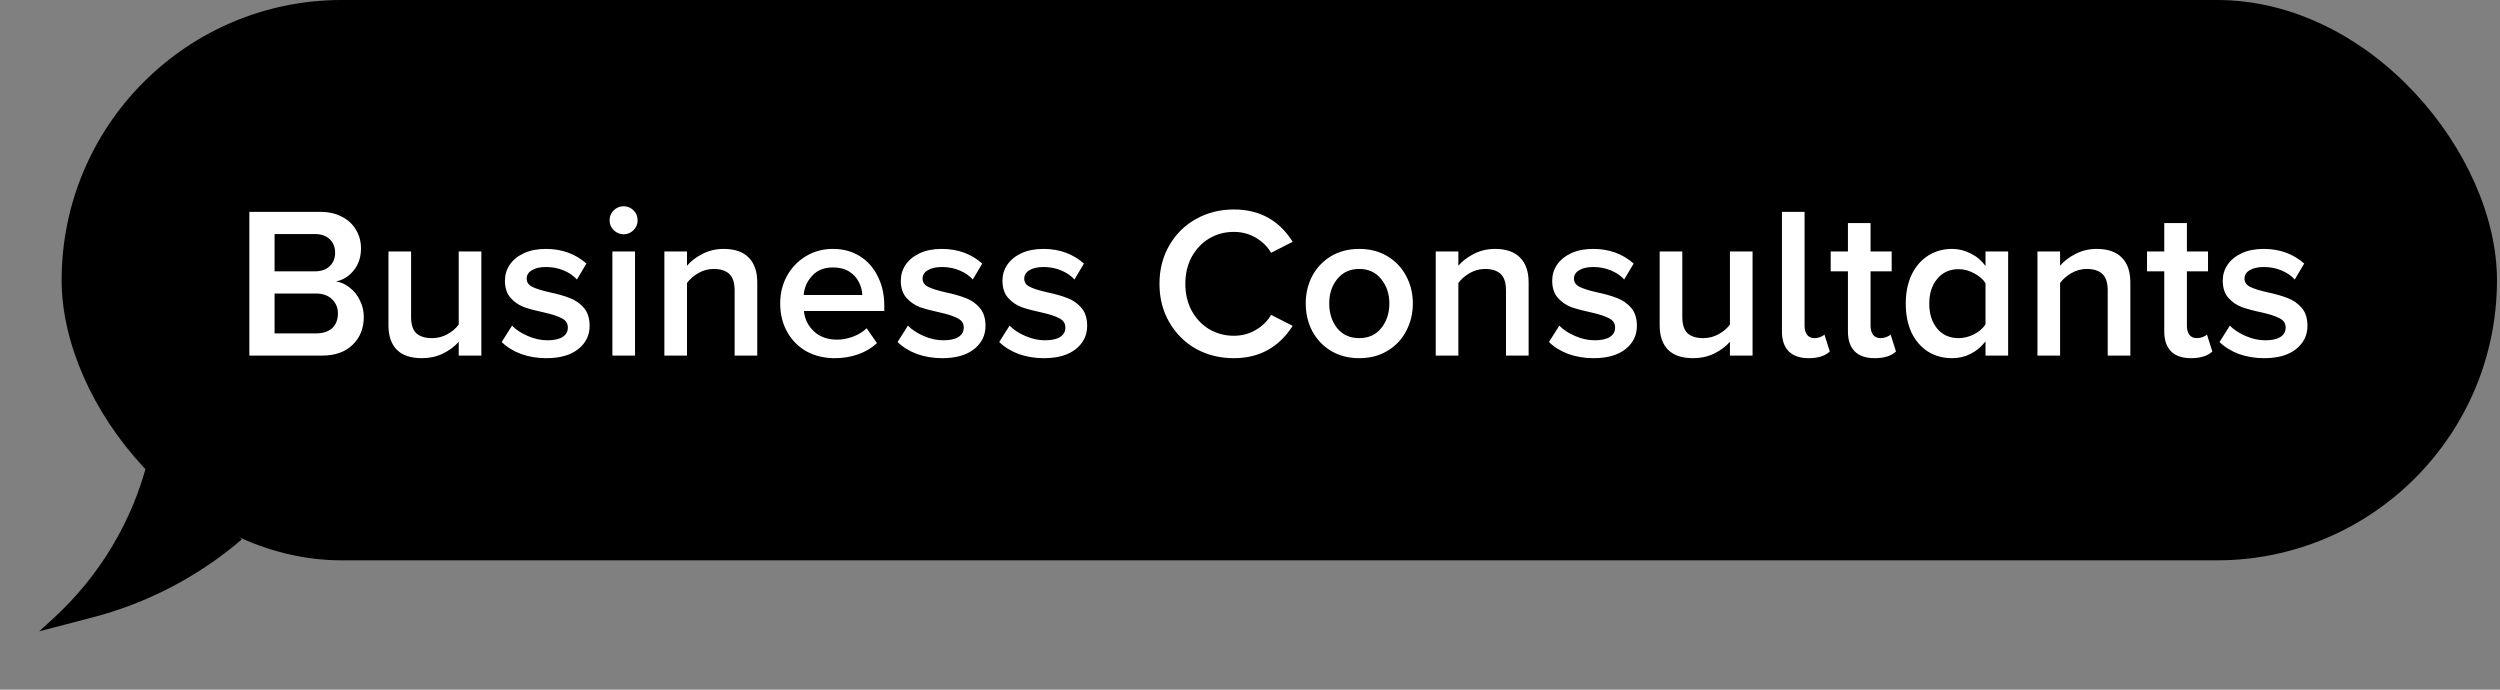
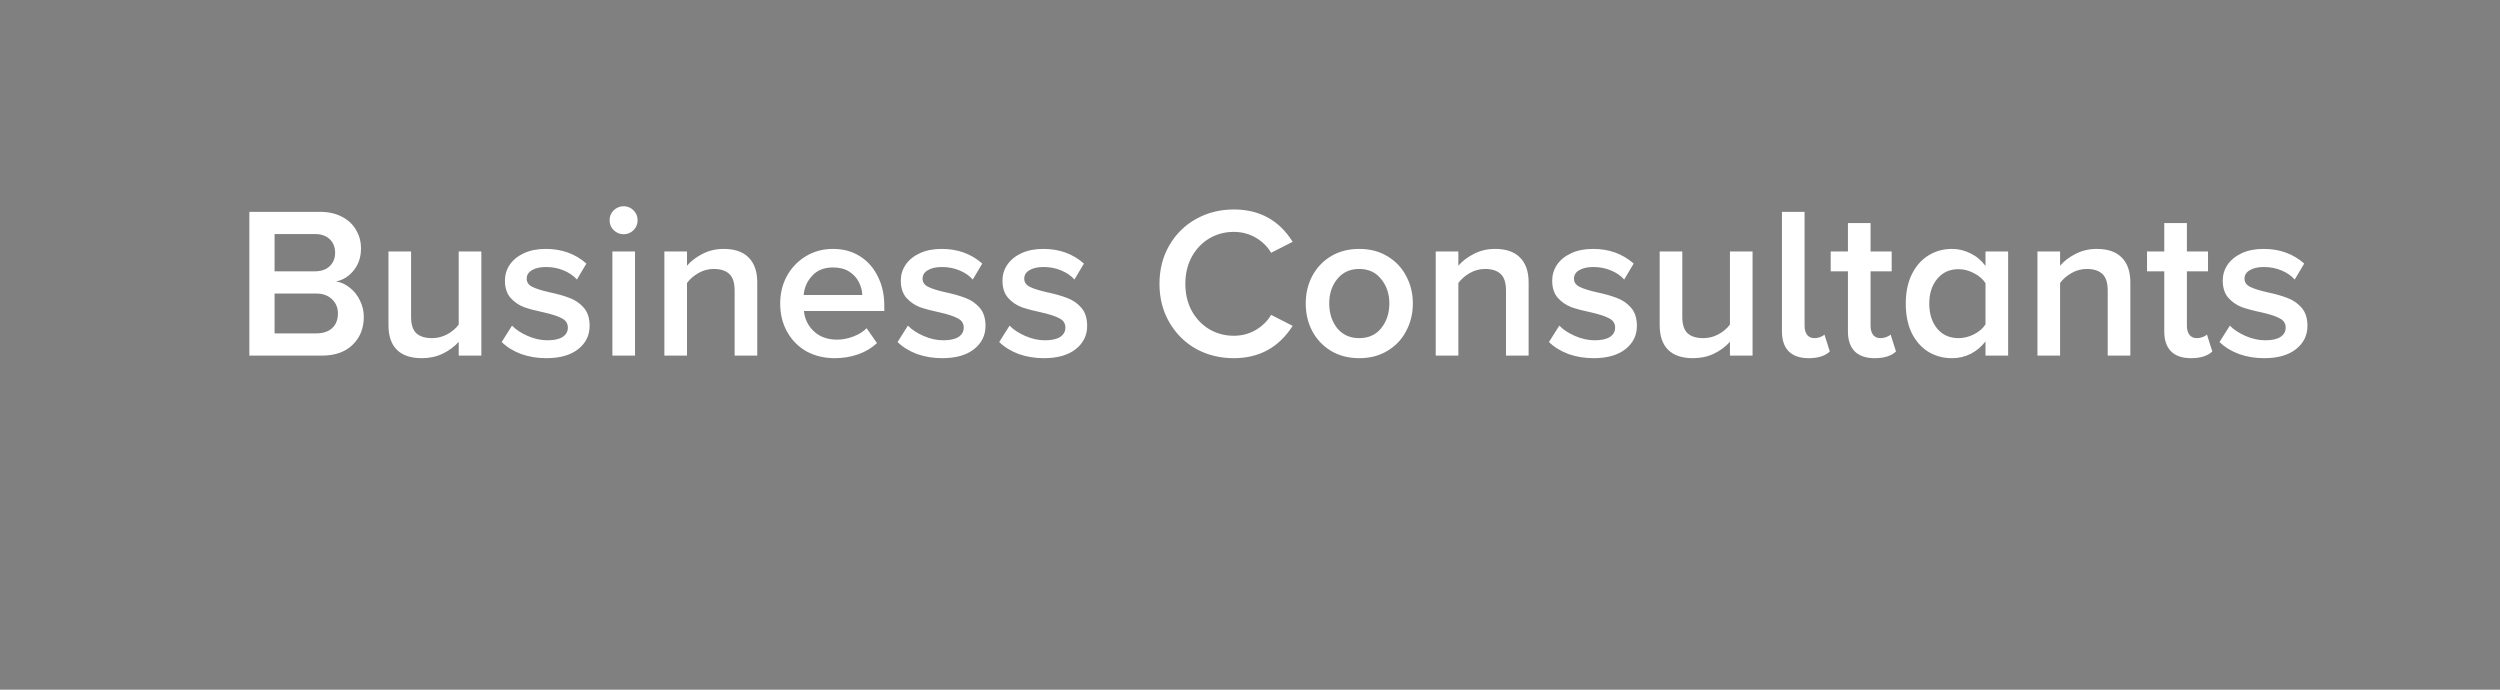
<svg xmlns="http://www.w3.org/2000/svg" width="232" height="64" viewBox="0 0 232 64" fill="none">
  <rect x="0" y="0" width="232" height="64" fill="#808080" stroke="none" />
-   <rect x="5.72" y="-0.001" width="226" height="52" rx="26" fill="black" />
  <path d="M23.14 19.659H29.7C30.487 19.659 31.167 19.812 31.74 20.119C32.313 20.412 32.747 20.819 33.04 21.339C33.347 21.846 33.5 22.419 33.5 23.059C33.5 23.859 33.273 24.539 32.82 25.099C32.38 25.646 31.834 25.986 31.18 26.119C31.647 26.186 32.074 26.379 32.46 26.699C32.86 27.006 33.173 27.399 33.4 27.879C33.64 28.359 33.76 28.866 33.76 29.399C33.76 30.466 33.413 31.332 32.72 31.999C32.04 32.666 31.093 32.999 29.88 32.999H23.14V19.659ZM29.22 25.179C29.807 25.179 30.267 25.019 30.6 24.699C30.933 24.379 31.1 23.966 31.1 23.459C31.1 22.939 30.933 22.519 30.6 22.199C30.267 21.879 29.807 21.719 29.22 21.719H25.48V25.179H29.22ZM29.32 30.939C29.96 30.939 30.46 30.779 30.82 30.459C31.18 30.126 31.36 29.666 31.36 29.079C31.36 28.559 31.18 28.126 30.82 27.779C30.46 27.419 29.96 27.239 29.32 27.239H25.48V30.939H29.32ZM42.569 31.719C42.182 32.159 41.689 32.526 41.089 32.819C40.502 33.099 39.856 33.239 39.149 33.239C38.122 33.239 37.349 32.979 36.829 32.459C36.309 31.939 36.049 31.179 36.049 30.179V23.339H38.149V29.419C38.149 30.126 38.316 30.632 38.649 30.939C38.982 31.232 39.462 31.379 40.089 31.379C40.596 31.379 41.069 31.259 41.509 31.019C41.949 30.779 42.302 30.479 42.569 30.119V23.339H44.669V32.999H42.569V31.719ZM47.517 30.219C47.877 30.592 48.363 30.912 48.977 31.179C49.59 31.446 50.197 31.579 50.797 31.579C51.41 31.579 51.877 31.479 52.197 31.279C52.53 31.066 52.697 30.772 52.697 30.399C52.697 30.012 52.51 29.726 52.137 29.539C51.763 29.339 51.217 29.159 50.497 28.999C49.737 28.839 49.11 28.672 48.617 28.499C48.137 28.312 47.723 28.026 47.377 27.639C47.03 27.239 46.857 26.706 46.857 26.039C46.857 25.506 47.003 25.019 47.297 24.579C47.603 24.126 48.043 23.766 48.617 23.499C49.19 23.232 49.87 23.099 50.657 23.099C52.137 23.099 53.39 23.552 54.417 24.459L53.537 25.939C53.23 25.592 52.823 25.312 52.317 25.099C51.81 24.886 51.263 24.779 50.677 24.779C50.117 24.779 49.677 24.879 49.357 25.079C49.037 25.266 48.877 25.526 48.877 25.859C48.877 26.192 49.05 26.446 49.397 26.619C49.743 26.792 50.27 26.959 50.977 27.119C51.737 27.279 52.37 27.459 52.877 27.659C53.383 27.846 53.817 28.146 54.177 28.559C54.537 28.972 54.717 29.532 54.717 30.239C54.717 31.119 54.363 31.839 53.657 32.399C52.95 32.959 51.963 33.239 50.697 33.239C49.87 33.239 49.097 33.112 48.377 32.859C47.657 32.592 47.05 32.219 46.557 31.739L47.517 30.219ZM57.87 21.739C57.523 21.739 57.217 21.612 56.95 21.359C56.697 21.106 56.57 20.799 56.57 20.439C56.57 20.079 56.697 19.772 56.95 19.519C57.217 19.266 57.523 19.139 57.87 19.139C58.23 19.139 58.537 19.266 58.79 19.519C59.044 19.772 59.17 20.079 59.17 20.439C59.17 20.799 59.044 21.106 58.79 21.359C58.537 21.612 58.23 21.739 57.87 21.739ZM56.83 23.339H58.93V32.999H56.83V23.339ZM68.174 26.959C68.174 26.239 68.008 25.726 67.674 25.419C67.341 25.112 66.861 24.959 66.234 24.959C65.728 24.959 65.254 25.086 64.814 25.339C64.374 25.592 64.021 25.899 63.754 26.259V32.999H61.654V23.339H63.754V24.659C64.114 24.232 64.594 23.866 65.194 23.559C65.794 23.252 66.448 23.099 67.154 23.099C68.181 23.099 68.954 23.366 69.474 23.899C70.008 24.432 70.274 25.199 70.274 26.199V32.999H68.174V26.959ZM72.402 28.159C72.402 27.226 72.609 26.379 73.022 25.619C73.449 24.846 74.035 24.232 74.782 23.779C75.529 23.326 76.369 23.099 77.302 23.099C78.249 23.099 79.082 23.326 79.802 23.779C80.522 24.232 81.075 24.859 81.462 25.659C81.862 26.446 82.062 27.346 82.062 28.359V28.859H74.602C74.682 29.619 74.995 30.252 75.542 30.759C76.089 31.266 76.802 31.519 77.682 31.519C78.175 31.519 78.669 31.426 79.162 31.239C79.669 31.052 80.089 30.792 80.422 30.459L81.382 31.839C80.902 32.292 80.322 32.639 79.642 32.879C78.962 33.119 78.235 33.239 77.462 33.239C76.502 33.239 75.635 33.032 74.862 32.619C74.102 32.192 73.502 31.592 73.062 30.819C72.622 30.046 72.402 29.159 72.402 28.159ZM77.302 24.819C76.475 24.819 75.829 25.079 75.362 25.599C74.895 26.106 74.635 26.699 74.582 27.379H80.022C80.009 26.966 79.902 26.566 79.702 26.179C79.502 25.779 79.202 25.452 78.802 25.199C78.402 24.946 77.902 24.819 77.302 24.819ZM84.255 30.219C84.615 30.592 85.102 30.912 85.715 31.179C86.328 31.446 86.935 31.579 87.535 31.579C88.148 31.579 88.615 31.479 88.935 31.279C89.268 31.066 89.435 30.772 89.435 30.399C89.435 30.012 89.248 29.726 88.875 29.539C88.502 29.339 87.955 29.159 87.235 28.999C86.475 28.839 85.848 28.672 85.355 28.499C84.875 28.312 84.462 28.026 84.115 27.639C83.768 27.239 83.595 26.706 83.595 26.039C83.595 25.506 83.742 25.019 84.035 24.579C84.342 24.126 84.782 23.766 85.355 23.499C85.928 23.232 86.608 23.099 87.395 23.099C88.875 23.099 90.128 23.552 91.155 24.459L90.275 25.939C89.968 25.592 89.562 25.312 89.055 25.099C88.548 24.886 88.002 24.779 87.415 24.779C86.855 24.779 86.415 24.879 86.095 25.079C85.775 25.266 85.615 25.526 85.615 25.859C85.615 26.192 85.788 26.446 86.135 26.619C86.482 26.792 87.008 26.959 87.715 27.119C88.475 27.279 89.108 27.459 89.615 27.659C90.122 27.846 90.555 28.146 90.915 28.559C91.275 28.972 91.455 29.532 91.455 30.239C91.455 31.119 91.102 31.839 90.395 32.399C89.688 32.959 88.702 33.239 87.435 33.239C86.608 33.239 85.835 33.112 85.115 32.859C84.395 32.592 83.788 32.219 83.295 31.739L84.255 30.219ZM93.689 30.219C94.049 30.592 94.535 30.912 95.148 31.179C95.762 31.446 96.368 31.579 96.969 31.579C97.582 31.579 98.049 31.479 98.368 31.279C98.702 31.066 98.868 30.772 98.868 30.399C98.868 30.012 98.682 29.726 98.308 29.539C97.935 29.339 97.388 29.159 96.668 28.999C95.909 28.839 95.282 28.672 94.788 28.499C94.308 28.312 93.895 28.026 93.549 27.639C93.202 27.239 93.028 26.706 93.028 26.039C93.028 25.506 93.175 25.019 93.469 24.579C93.775 24.126 94.215 23.766 94.788 23.499C95.362 23.232 96.042 23.099 96.829 23.099C98.308 23.099 99.562 23.552 100.588 24.459L99.709 25.939C99.402 25.592 98.995 25.312 98.489 25.099C97.982 24.886 97.435 24.779 96.849 24.779C96.288 24.779 95.849 24.879 95.528 25.079C95.209 25.266 95.049 25.526 95.049 25.859C95.049 26.192 95.222 26.446 95.569 26.619C95.915 26.792 96.442 26.959 97.148 27.119C97.909 27.279 98.542 27.459 99.049 27.659C99.555 27.846 99.989 28.146 100.348 28.559C100.708 28.972 100.888 29.532 100.888 30.239C100.888 31.119 100.535 31.839 99.829 32.399C99.122 32.959 98.135 33.239 96.868 33.239C96.042 33.239 95.269 33.112 94.549 32.859C93.829 32.592 93.222 32.219 92.728 31.739L93.689 30.219ZM114.499 33.239C113.219 33.239 112.052 32.952 110.999 32.379C109.959 31.792 109.132 30.972 108.519 29.919C107.905 28.866 107.599 27.672 107.599 26.339C107.599 25.006 107.905 23.812 108.519 22.759C109.132 21.706 109.959 20.892 110.999 20.319C112.052 19.732 113.219 19.439 114.499 19.439C116.885 19.439 118.705 20.439 119.959 22.439L117.959 23.459C117.625 22.886 117.152 22.419 116.539 22.059C115.925 21.699 115.245 21.519 114.499 21.519C113.659 21.519 112.892 21.726 112.199 22.139C111.519 22.552 110.979 23.126 110.579 23.859C110.192 24.592 109.999 25.419 109.999 26.339C109.999 27.259 110.192 28.086 110.579 28.819C110.979 29.552 111.519 30.126 112.199 30.539C112.892 30.952 113.659 31.159 114.499 31.159C115.245 31.159 115.925 30.979 116.539 30.619C117.152 30.259 117.625 29.792 117.959 29.219L119.959 30.239C118.679 32.239 116.859 33.239 114.499 33.239ZM126.132 33.239C125.145 33.239 124.272 33.012 123.512 32.559C122.765 32.106 122.185 31.492 121.772 30.719C121.372 29.946 121.172 29.092 121.172 28.159C121.172 27.239 121.372 26.392 121.772 25.619C122.185 24.846 122.765 24.232 123.512 23.779C124.272 23.326 125.145 23.099 126.132 23.099C127.132 23.099 128.005 23.326 128.752 23.779C129.512 24.232 130.092 24.846 130.492 25.619C130.905 26.379 131.112 27.226 131.112 28.159C131.112 29.092 130.905 29.946 130.492 30.719C130.092 31.492 129.512 32.106 128.752 32.559C128.005 33.012 127.132 33.239 126.132 33.239ZM126.132 31.379C126.998 31.379 127.678 31.072 128.172 30.459C128.678 29.832 128.932 29.066 128.932 28.159C128.932 27.266 128.678 26.512 128.172 25.899C127.678 25.272 126.998 24.959 126.132 24.959C125.278 24.959 124.598 25.272 124.092 25.899C123.598 26.512 123.352 27.266 123.352 28.159C123.352 29.066 123.598 29.832 124.092 30.459C124.598 31.072 125.278 31.379 126.132 31.379ZM139.756 26.959C139.756 26.239 139.59 25.726 139.256 25.419C138.923 25.112 138.443 24.959 137.816 24.959C137.31 24.959 136.836 25.086 136.396 25.339C135.956 25.592 135.603 25.899 135.336 26.259V32.999H133.236V23.339H135.336V24.659C135.696 24.232 136.176 23.866 136.776 23.559C137.376 23.252 138.03 23.099 138.736 23.099C139.763 23.099 140.536 23.366 141.056 23.899C141.59 24.432 141.856 25.199 141.856 26.199V32.999H139.756V26.959ZM144.704 30.219C145.064 30.592 145.551 30.912 146.164 31.179C146.777 31.446 147.384 31.579 147.984 31.579C148.597 31.579 149.064 31.479 149.384 31.279C149.717 31.066 149.884 30.772 149.884 30.399C149.884 30.012 149.697 29.726 149.324 29.539C148.951 29.339 148.404 29.159 147.684 28.999C146.924 28.839 146.297 28.672 145.804 28.499C145.324 28.312 144.911 28.026 144.564 27.639C144.217 27.239 144.044 26.706 144.044 26.039C144.044 25.506 144.191 25.019 144.484 24.579C144.791 24.126 145.231 23.766 145.804 23.499C146.377 23.232 147.057 23.099 147.844 23.099C149.324 23.099 150.577 23.552 151.604 24.459L150.724 25.939C150.417 25.592 150.011 25.312 149.504 25.099C148.997 24.886 148.451 24.779 147.864 24.779C147.304 24.779 146.864 24.879 146.544 25.079C146.224 25.266 146.064 25.526 146.064 25.859C146.064 26.192 146.237 26.446 146.584 26.619C146.931 26.792 147.457 26.959 148.164 27.119C148.924 27.279 149.557 27.459 150.064 27.659C150.571 27.846 151.004 28.146 151.364 28.559C151.724 28.972 151.904 29.532 151.904 30.239C151.904 31.119 151.551 31.839 150.844 32.399C150.137 32.959 149.151 33.239 147.884 33.239C147.057 33.239 146.284 33.112 145.564 32.859C144.844 32.592 144.237 32.219 143.744 31.739L144.704 30.219ZM160.538 31.719C160.151 32.159 159.658 32.526 159.058 32.819C158.471 33.099 157.824 33.239 157.118 33.239C156.091 33.239 155.318 32.979 154.798 32.459C154.278 31.939 154.018 31.179 154.018 30.179V23.339H156.118V29.419C156.118 30.126 156.284 30.632 156.618 30.939C156.951 31.232 157.431 31.379 158.058 31.379C158.564 31.379 159.038 31.259 159.478 31.019C159.918 30.779 160.271 30.479 160.538 30.119V23.339H162.638V32.999H160.538V31.719ZM167.845 33.239C167.032 33.239 166.412 33.026 165.985 32.599C165.572 32.172 165.365 31.559 165.365 30.759V19.659H167.465V30.239C167.465 30.586 167.545 30.866 167.705 31.079C167.865 31.279 168.092 31.379 168.385 31.379C168.572 31.379 168.752 31.346 168.925 31.279C169.099 31.212 169.225 31.132 169.305 31.039L169.805 32.619C169.365 33.032 168.712 33.239 167.845 33.239ZM173.968 33.239C173.155 33.239 172.535 33.026 172.108 32.599C171.695 32.172 171.488 31.559 171.488 30.759V25.179H169.888V23.339H171.488V20.699H173.588V23.339H175.548V25.179H173.588V30.239C173.588 30.586 173.668 30.866 173.828 31.079C173.988 31.279 174.215 31.379 174.508 31.379C174.695 31.379 174.875 31.346 175.048 31.279C175.235 31.212 175.368 31.132 175.448 31.039L175.948 32.619C175.508 33.032 174.848 33.239 173.968 33.239ZM184.255 31.679C183.882 32.172 183.422 32.559 182.875 32.839C182.342 33.106 181.769 33.239 181.155 33.239C180.329 33.239 179.589 33.039 178.935 32.639C178.282 32.226 177.769 31.639 177.395 30.879C177.035 30.119 176.855 29.219 176.855 28.179C176.855 27.152 177.035 26.259 177.395 25.499C177.769 24.726 178.282 24.132 178.935 23.719C179.589 23.306 180.329 23.099 181.155 23.099C181.755 23.099 182.329 23.239 182.875 23.519C183.422 23.786 183.882 24.172 184.255 24.679V23.339H186.355V32.999H184.255V31.679ZM184.255 26.279C184.015 25.906 183.662 25.599 183.195 25.359C182.729 25.106 182.249 24.979 181.755 24.979C180.929 24.979 180.269 25.279 179.775 25.879C179.282 26.466 179.035 27.232 179.035 28.179C179.035 29.126 179.282 29.899 179.775 30.499C180.269 31.086 180.929 31.379 181.755 31.379C182.249 31.379 182.729 31.259 183.195 31.019C183.662 30.779 184.015 30.472 184.255 30.099V26.279ZM195.596 26.959C195.596 26.239 195.43 25.726 195.096 25.419C194.763 25.112 194.283 24.959 193.656 24.959C193.15 24.959 192.676 25.086 192.236 25.339C191.796 25.592 191.443 25.899 191.176 26.259V32.999H189.076V23.339H191.176V24.659C191.536 24.232 192.016 23.866 192.616 23.559C193.216 23.252 193.87 23.099 194.576 23.099C195.603 23.099 196.376 23.366 196.896 23.899C197.43 24.432 197.696 25.199 197.696 26.199V32.999H195.596V26.959ZM203.324 33.239C202.511 33.239 201.891 33.026 201.464 32.599C201.051 32.172 200.844 31.559 200.844 30.759V25.179H199.244V23.339H200.844V20.699H202.944V23.339H204.904V25.179H202.944V30.239C202.944 30.586 203.024 30.866 203.184 31.079C203.344 31.279 203.571 31.379 203.864 31.379C204.051 31.379 204.231 31.346 204.404 31.279C204.591 31.212 204.724 31.132 204.804 31.039L205.304 32.619C204.864 33.032 204.204 33.239 203.324 33.239ZM206.931 30.219C207.291 30.592 207.777 30.912 208.391 31.179C209.004 31.446 209.611 31.579 210.211 31.579C210.824 31.579 211.291 31.479 211.611 31.279C211.944 31.066 212.111 30.772 212.111 30.399C212.111 30.012 211.924 29.726 211.551 29.539C211.177 29.339 210.631 29.159 209.911 28.999C209.151 28.839 208.524 28.672 208.031 28.499C207.551 28.312 207.137 28.026 206.791 27.639C206.444 27.239 206.271 26.706 206.271 26.039C206.271 25.506 206.417 25.019 206.711 24.579C207.017 24.126 207.457 23.766 208.031 23.499C208.604 23.232 209.284 23.099 210.071 23.099C211.551 23.099 212.804 23.552 213.831 24.459L212.951 25.939C212.644 25.592 212.237 25.312 211.731 25.099C211.224 24.886 210.677 24.779 210.091 24.779C209.531 24.779 209.091 24.879 208.771 25.079C208.451 25.266 208.291 25.526 208.291 25.859C208.291 26.192 208.464 26.446 208.811 26.619C209.157 26.792 209.684 26.959 210.391 27.119C211.151 27.279 211.784 27.459 212.291 27.659C212.797 27.846 213.231 28.146 213.591 28.559C213.951 28.972 214.131 29.532 214.131 30.239C214.131 31.119 213.777 31.839 213.071 32.399C212.364 32.959 211.377 33.239 210.111 33.239C209.284 33.239 208.511 33.112 207.791 32.859C207.071 32.592 206.464 32.219 205.971 31.739L206.931 30.219Z" fill="white" />
-   <path d="M3.636 58.585L4.93 57.406C9.253 53.462 12.317 48.33 13.736 42.653L22.442 50.053C18.432 53.49 13.691 55.968 8.581 57.298L3.636 58.585Z" fill="black" />
</svg>